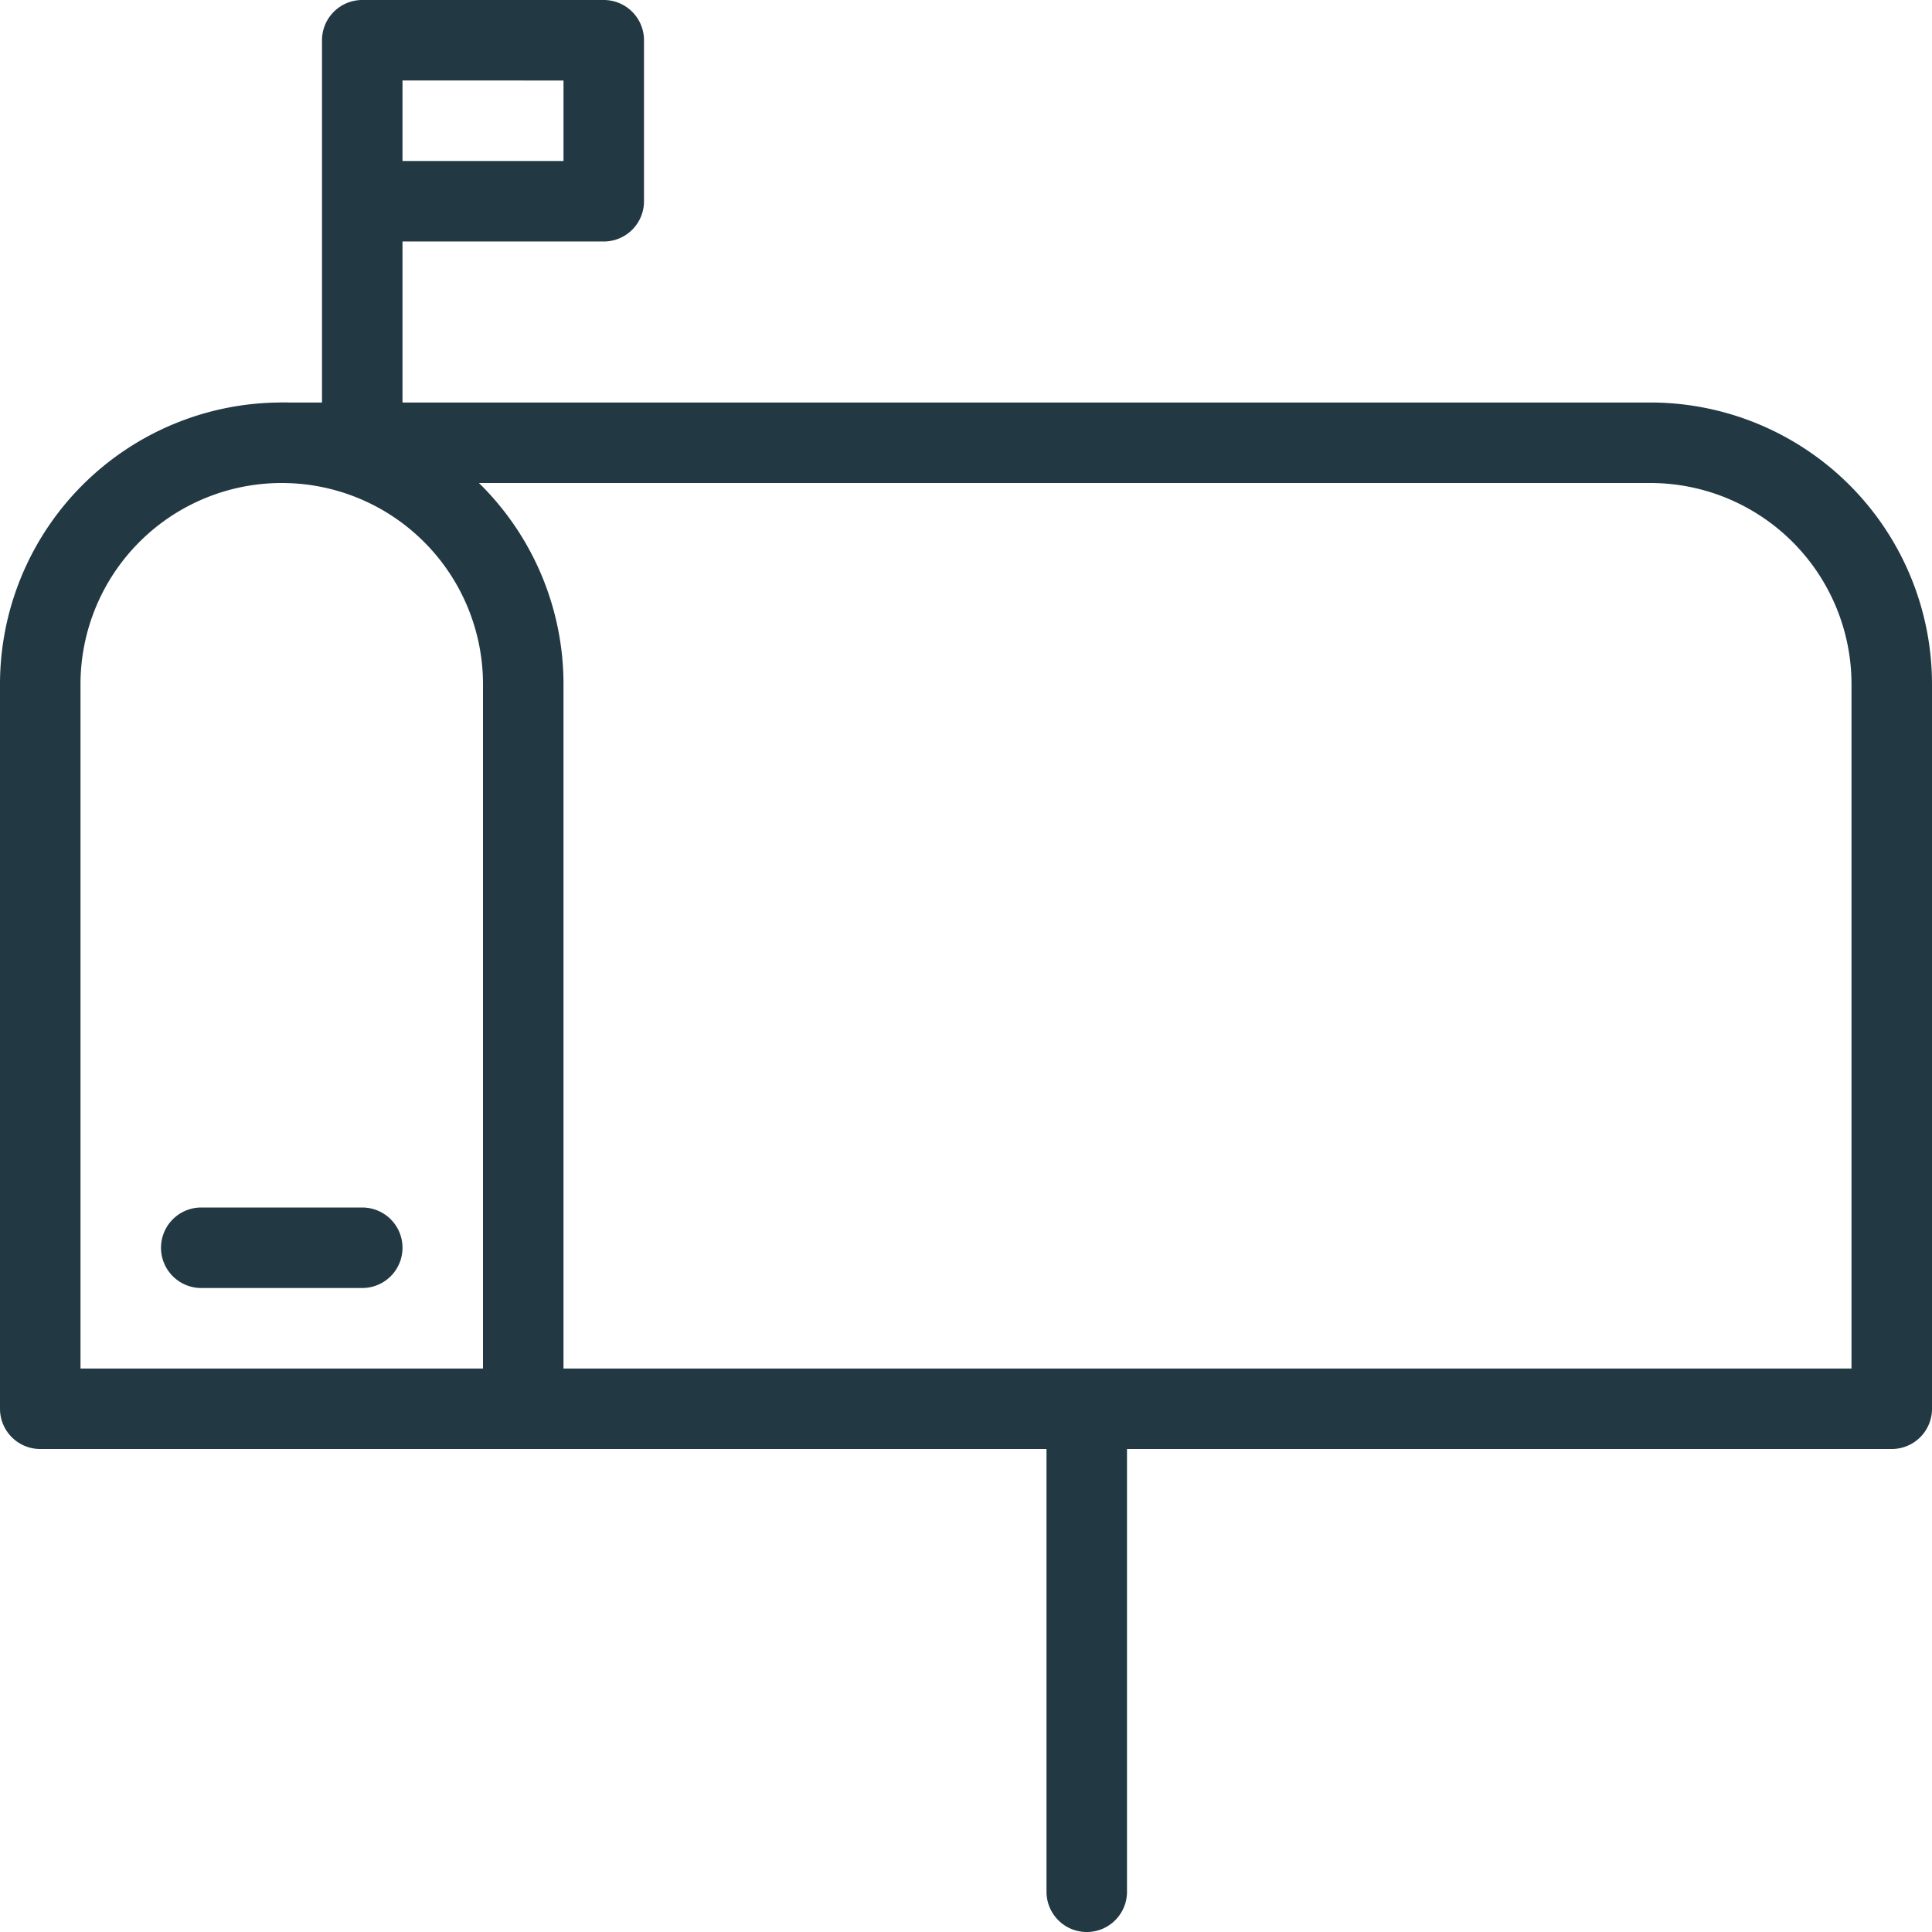
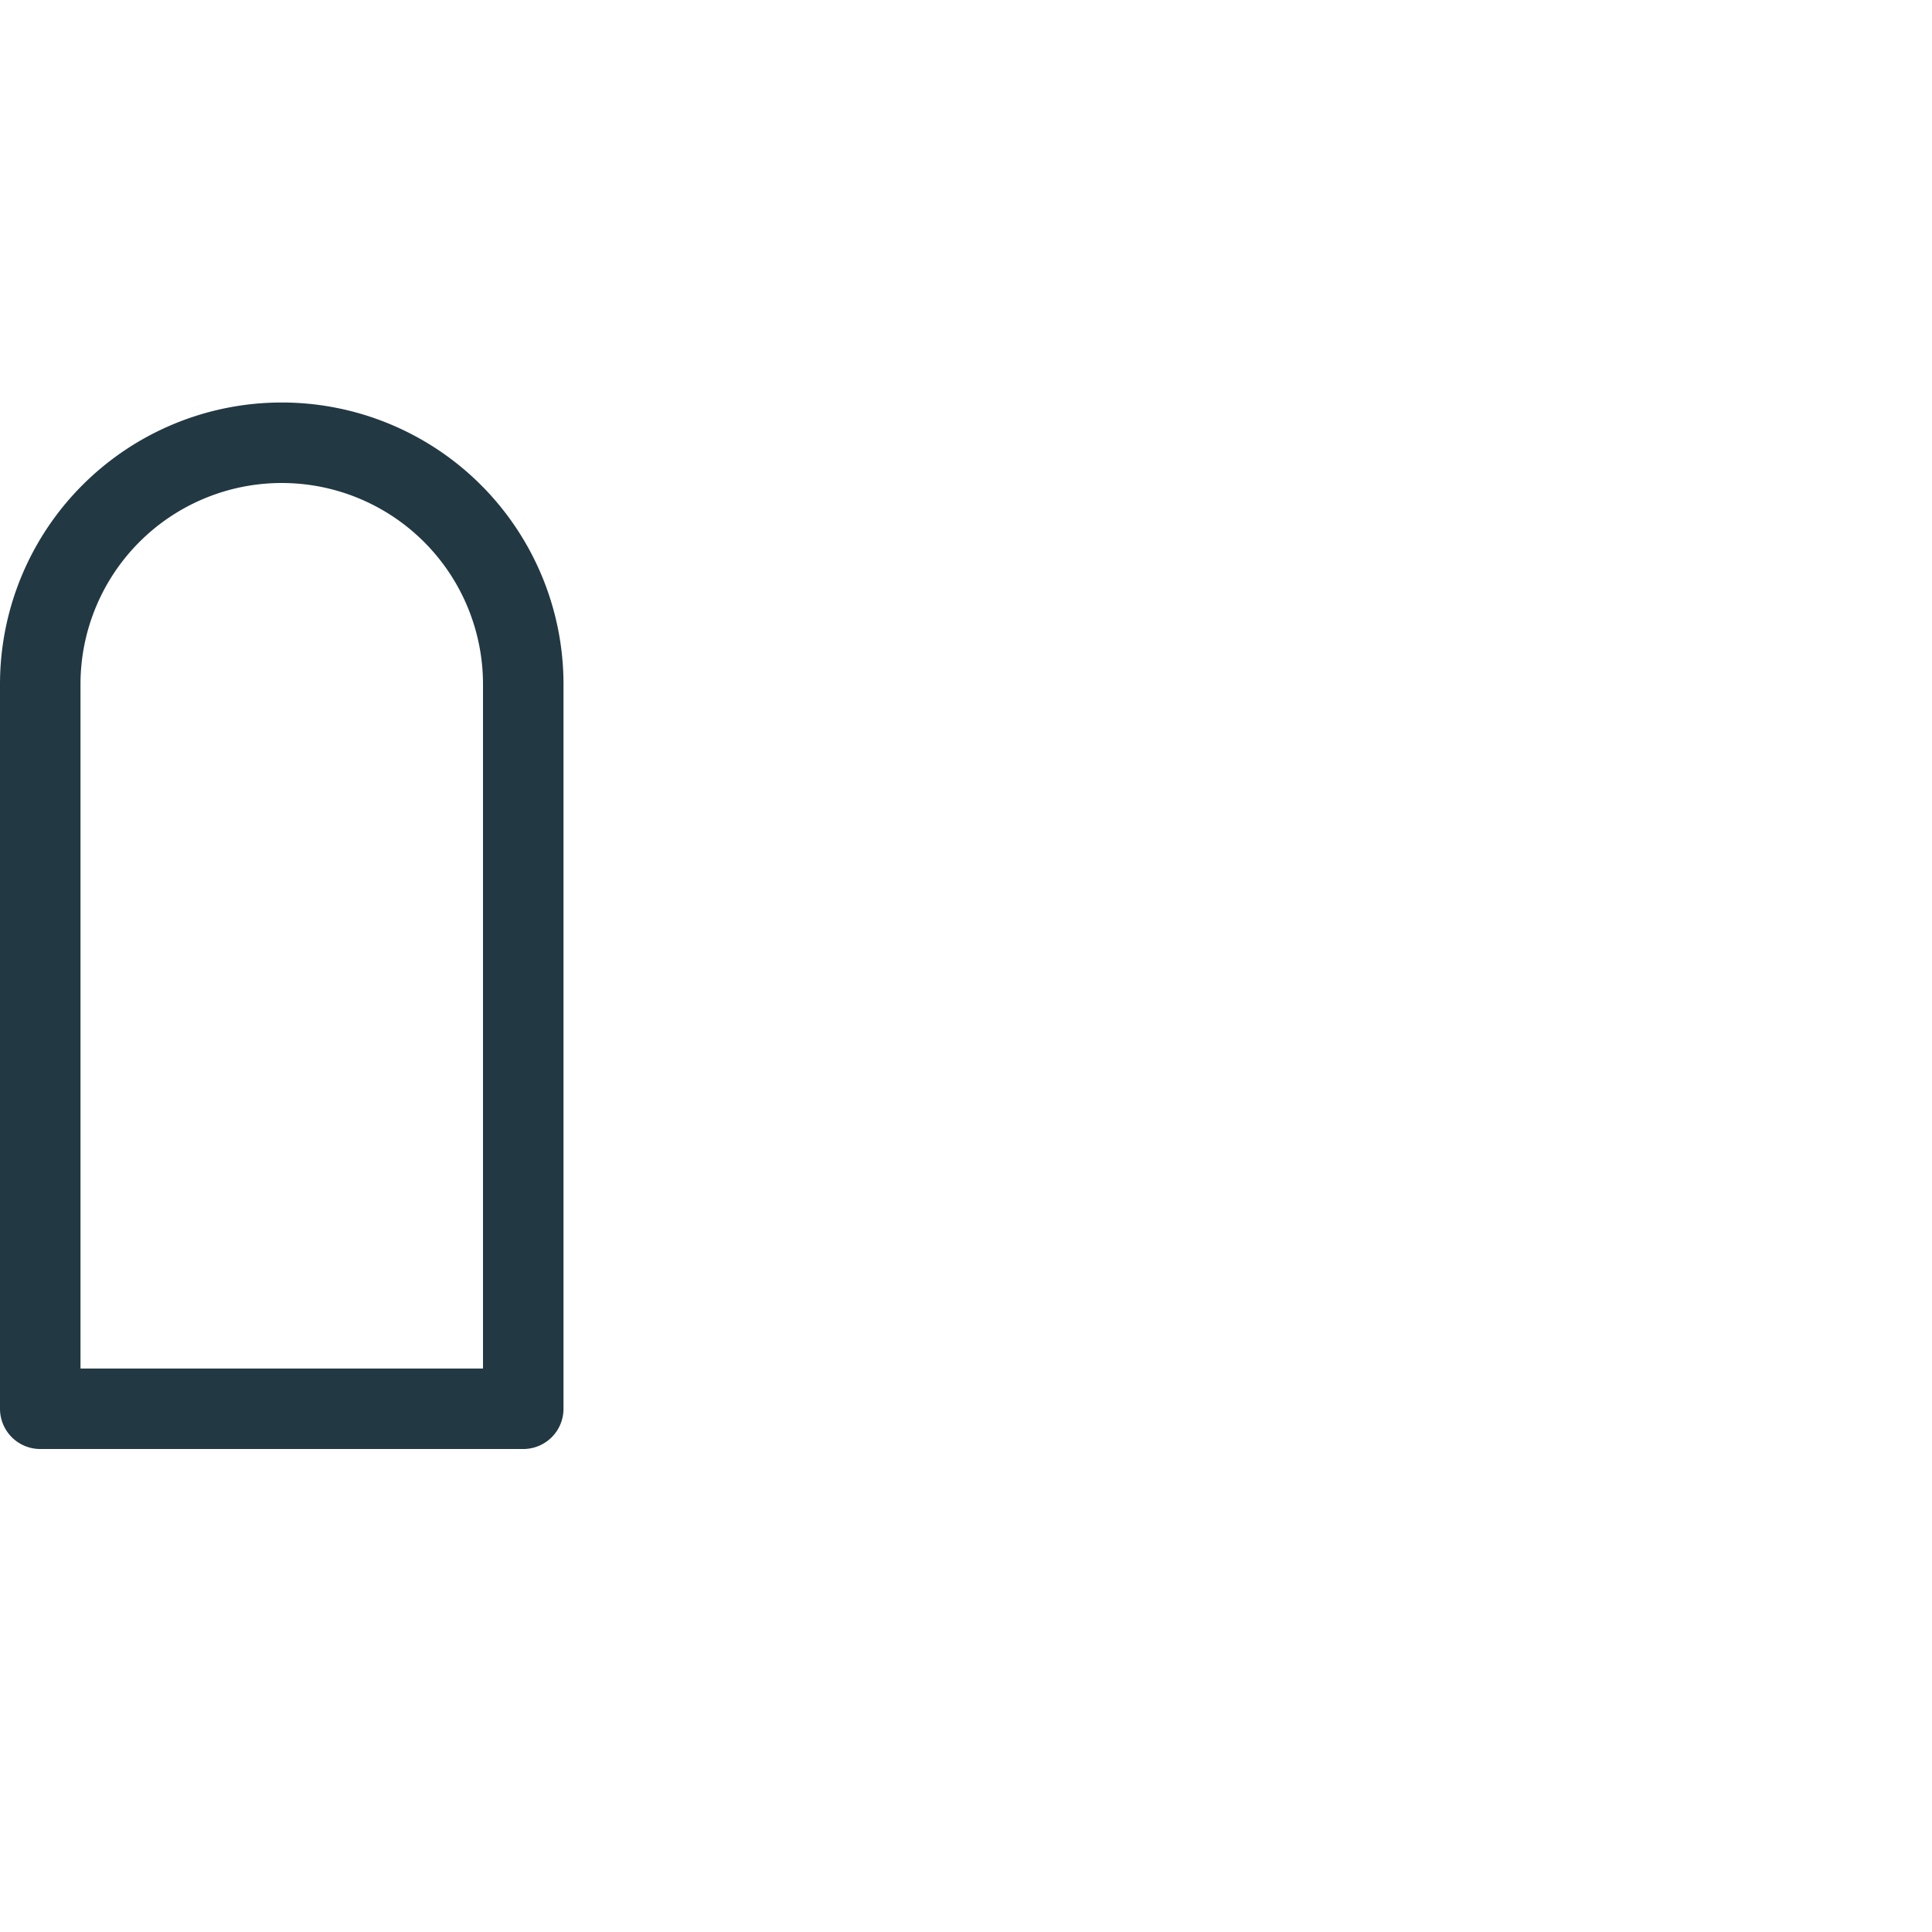
<svg xmlns="http://www.w3.org/2000/svg" viewBox="0 0 48 48" style="stroke: #223843;">
  <g stroke-width="2" fill="none" fill-rule="evenodd" stroke-linecap="round" stroke-linejoin="round">
    <path d="M13 35H1V17a6 6 0 0 1 12 0v18z" />
-     <path d="M7 11h34a6 6 0 0 1 6 6v18H13m14 0v12M5 31h4m0-20V5m6-4H9v4h6V1z" />
  </g>
</svg>